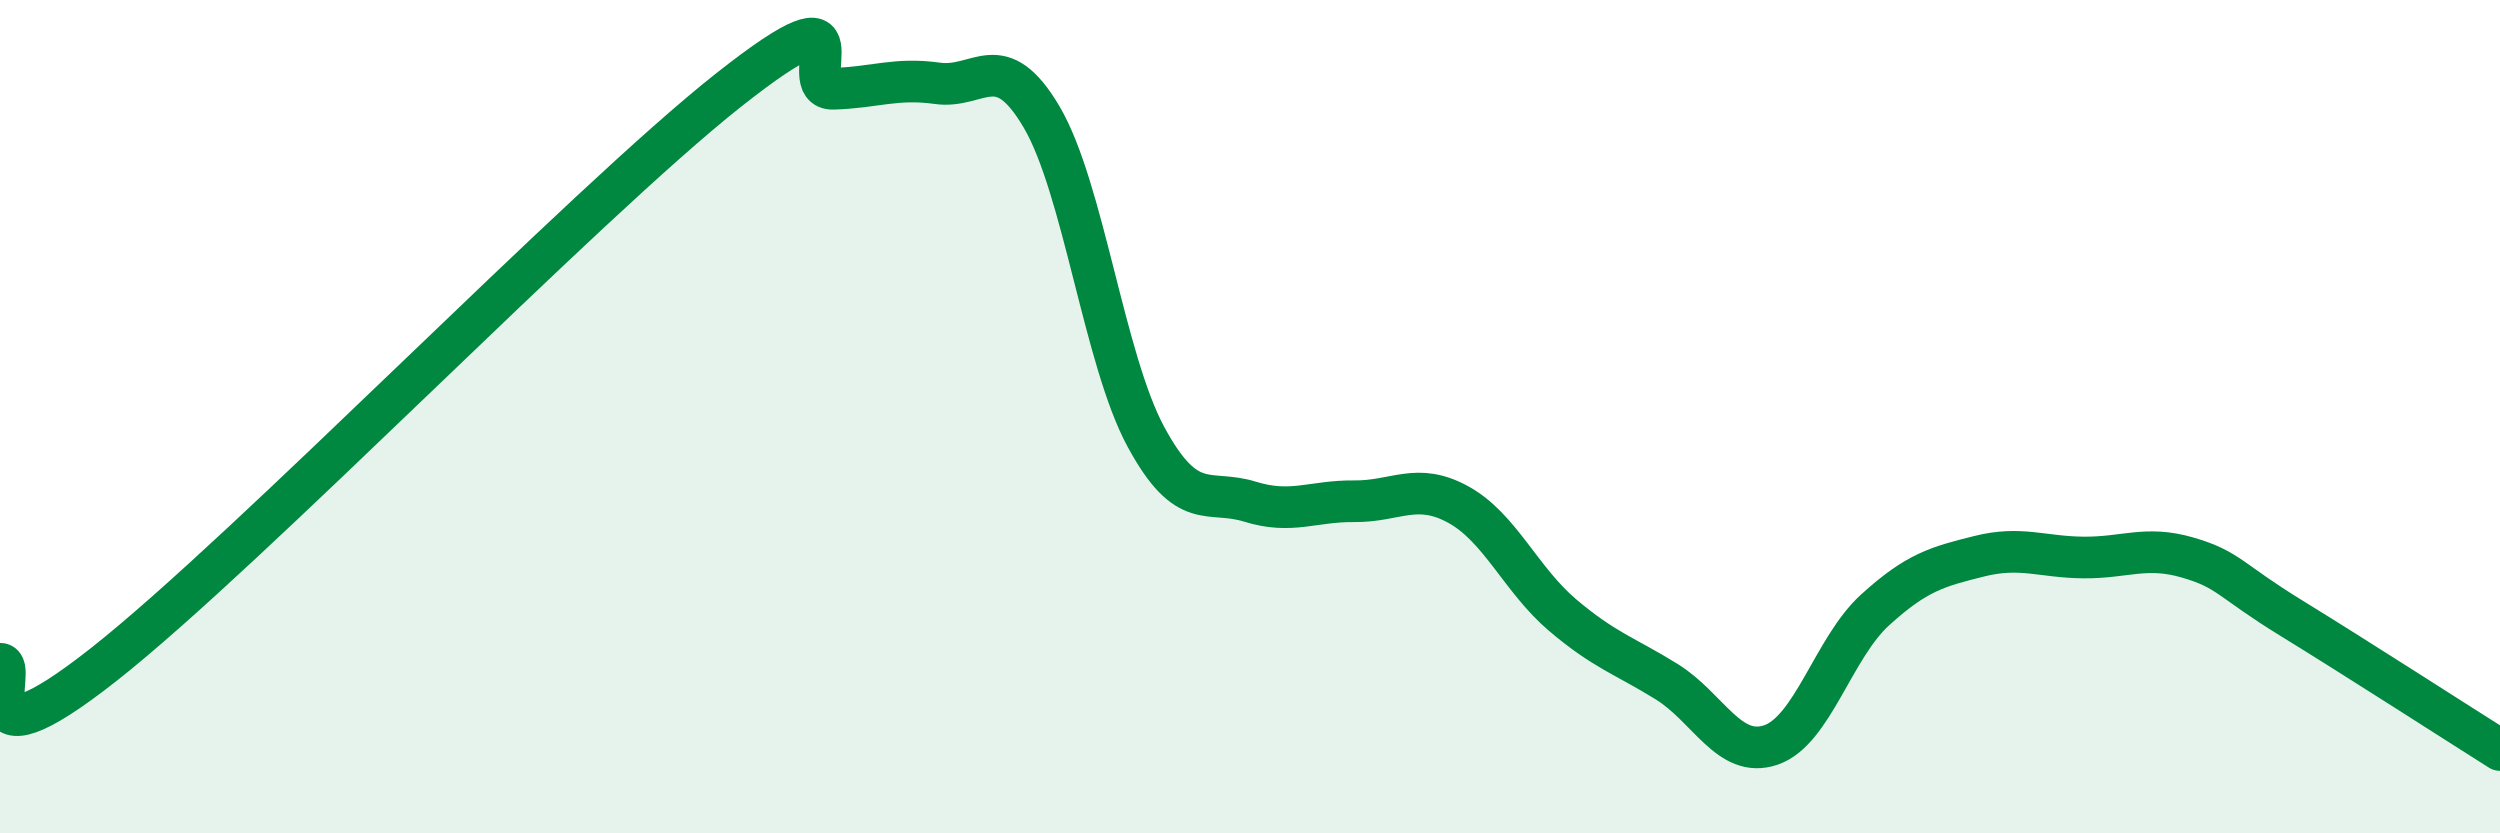
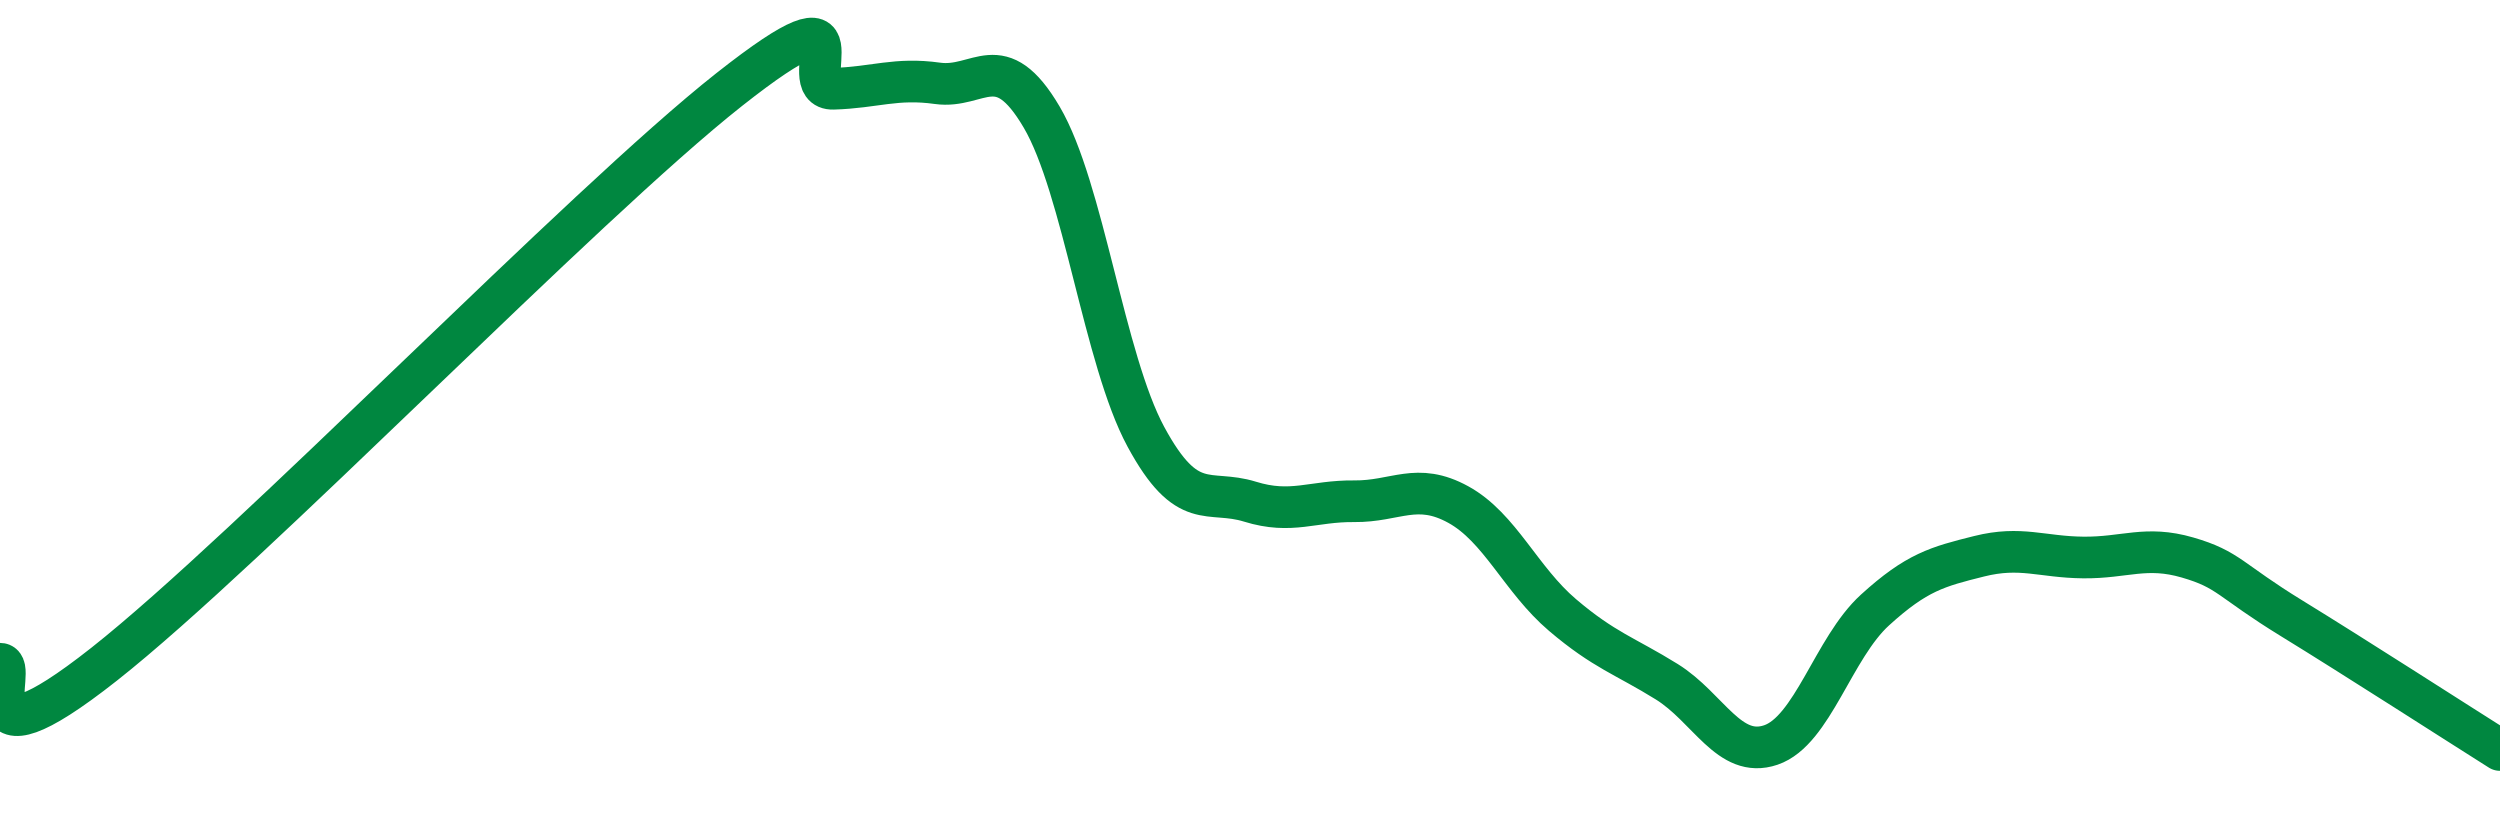
<svg xmlns="http://www.w3.org/2000/svg" width="60" height="20" viewBox="0 0 60 20">
-   <path d="M 0,15.93 C 0.5,15.93 -1,18.7 2.5,15.94 C 6,13.18 14,4.91 17.5,2.15 C 21,-0.61 19,2.16 20,2.13 C 21,2.1 21.5,1.86 22.5,2 C 23.5,2.14 24,1.11 25,2.81 C 26,4.51 26.5,8.63 27.5,10.48 C 28.5,12.33 29,11.73 30,12.04 C 31,12.35 31.5,12.02 32.5,12.03 C 33.5,12.04 34,11.56 35,12.11 C 36,12.66 36.5,13.91 37.5,14.76 C 38.5,15.61 39,15.74 40,16.36 C 41,16.98 41.5,18.22 42.5,17.88 C 43.5,17.54 44,15.55 45,14.64 C 46,13.73 46.5,13.6 47.5,13.35 C 48.5,13.1 49,13.37 50,13.38 C 51,13.39 51.5,13.09 52.5,13.38 C 53.5,13.67 53.5,13.92 55,14.84 C 56.5,15.76 59,17.37 60,18L60 20L0 20Z" fill="#008740" opacity="0.1" stroke-linecap="round" stroke-linejoin="round" />
  <path d="M 0,15.93 C 0.5,15.93 -1,18.7 2.5,15.94 C 6,13.18 14,4.91 17.5,2.15 C 21,-0.61 19,2.16 20,2.13 C 21,2.1 21.5,1.86 22.5,2 C 23.5,2.14 24,1.11 25,2.81 C 26,4.51 26.5,8.63 27.5,10.48 C 28.5,12.33 29,11.73 30,12.04 C 31,12.35 31.5,12.02 32.5,12.03 C 33.5,12.04 34,11.56 35,12.11 C 36,12.66 36.5,13.91 37.5,14.76 C 38.5,15.61 39,15.74 40,16.36 C 41,16.98 41.5,18.22 42.5,17.88 C 43.5,17.54 44,15.55 45,14.64 C 46,13.73 46.5,13.6 47.5,13.35 C 48.5,13.1 49,13.37 50,13.38 C 51,13.39 51.5,13.09 52.5,13.38 C 53.5,13.67 53.5,13.92 55,14.84 C 56.5,15.76 59,17.37 60,18" stroke="#008740" stroke-width="1" fill="none" stroke-linecap="round" stroke-linejoin="round" />
</svg>